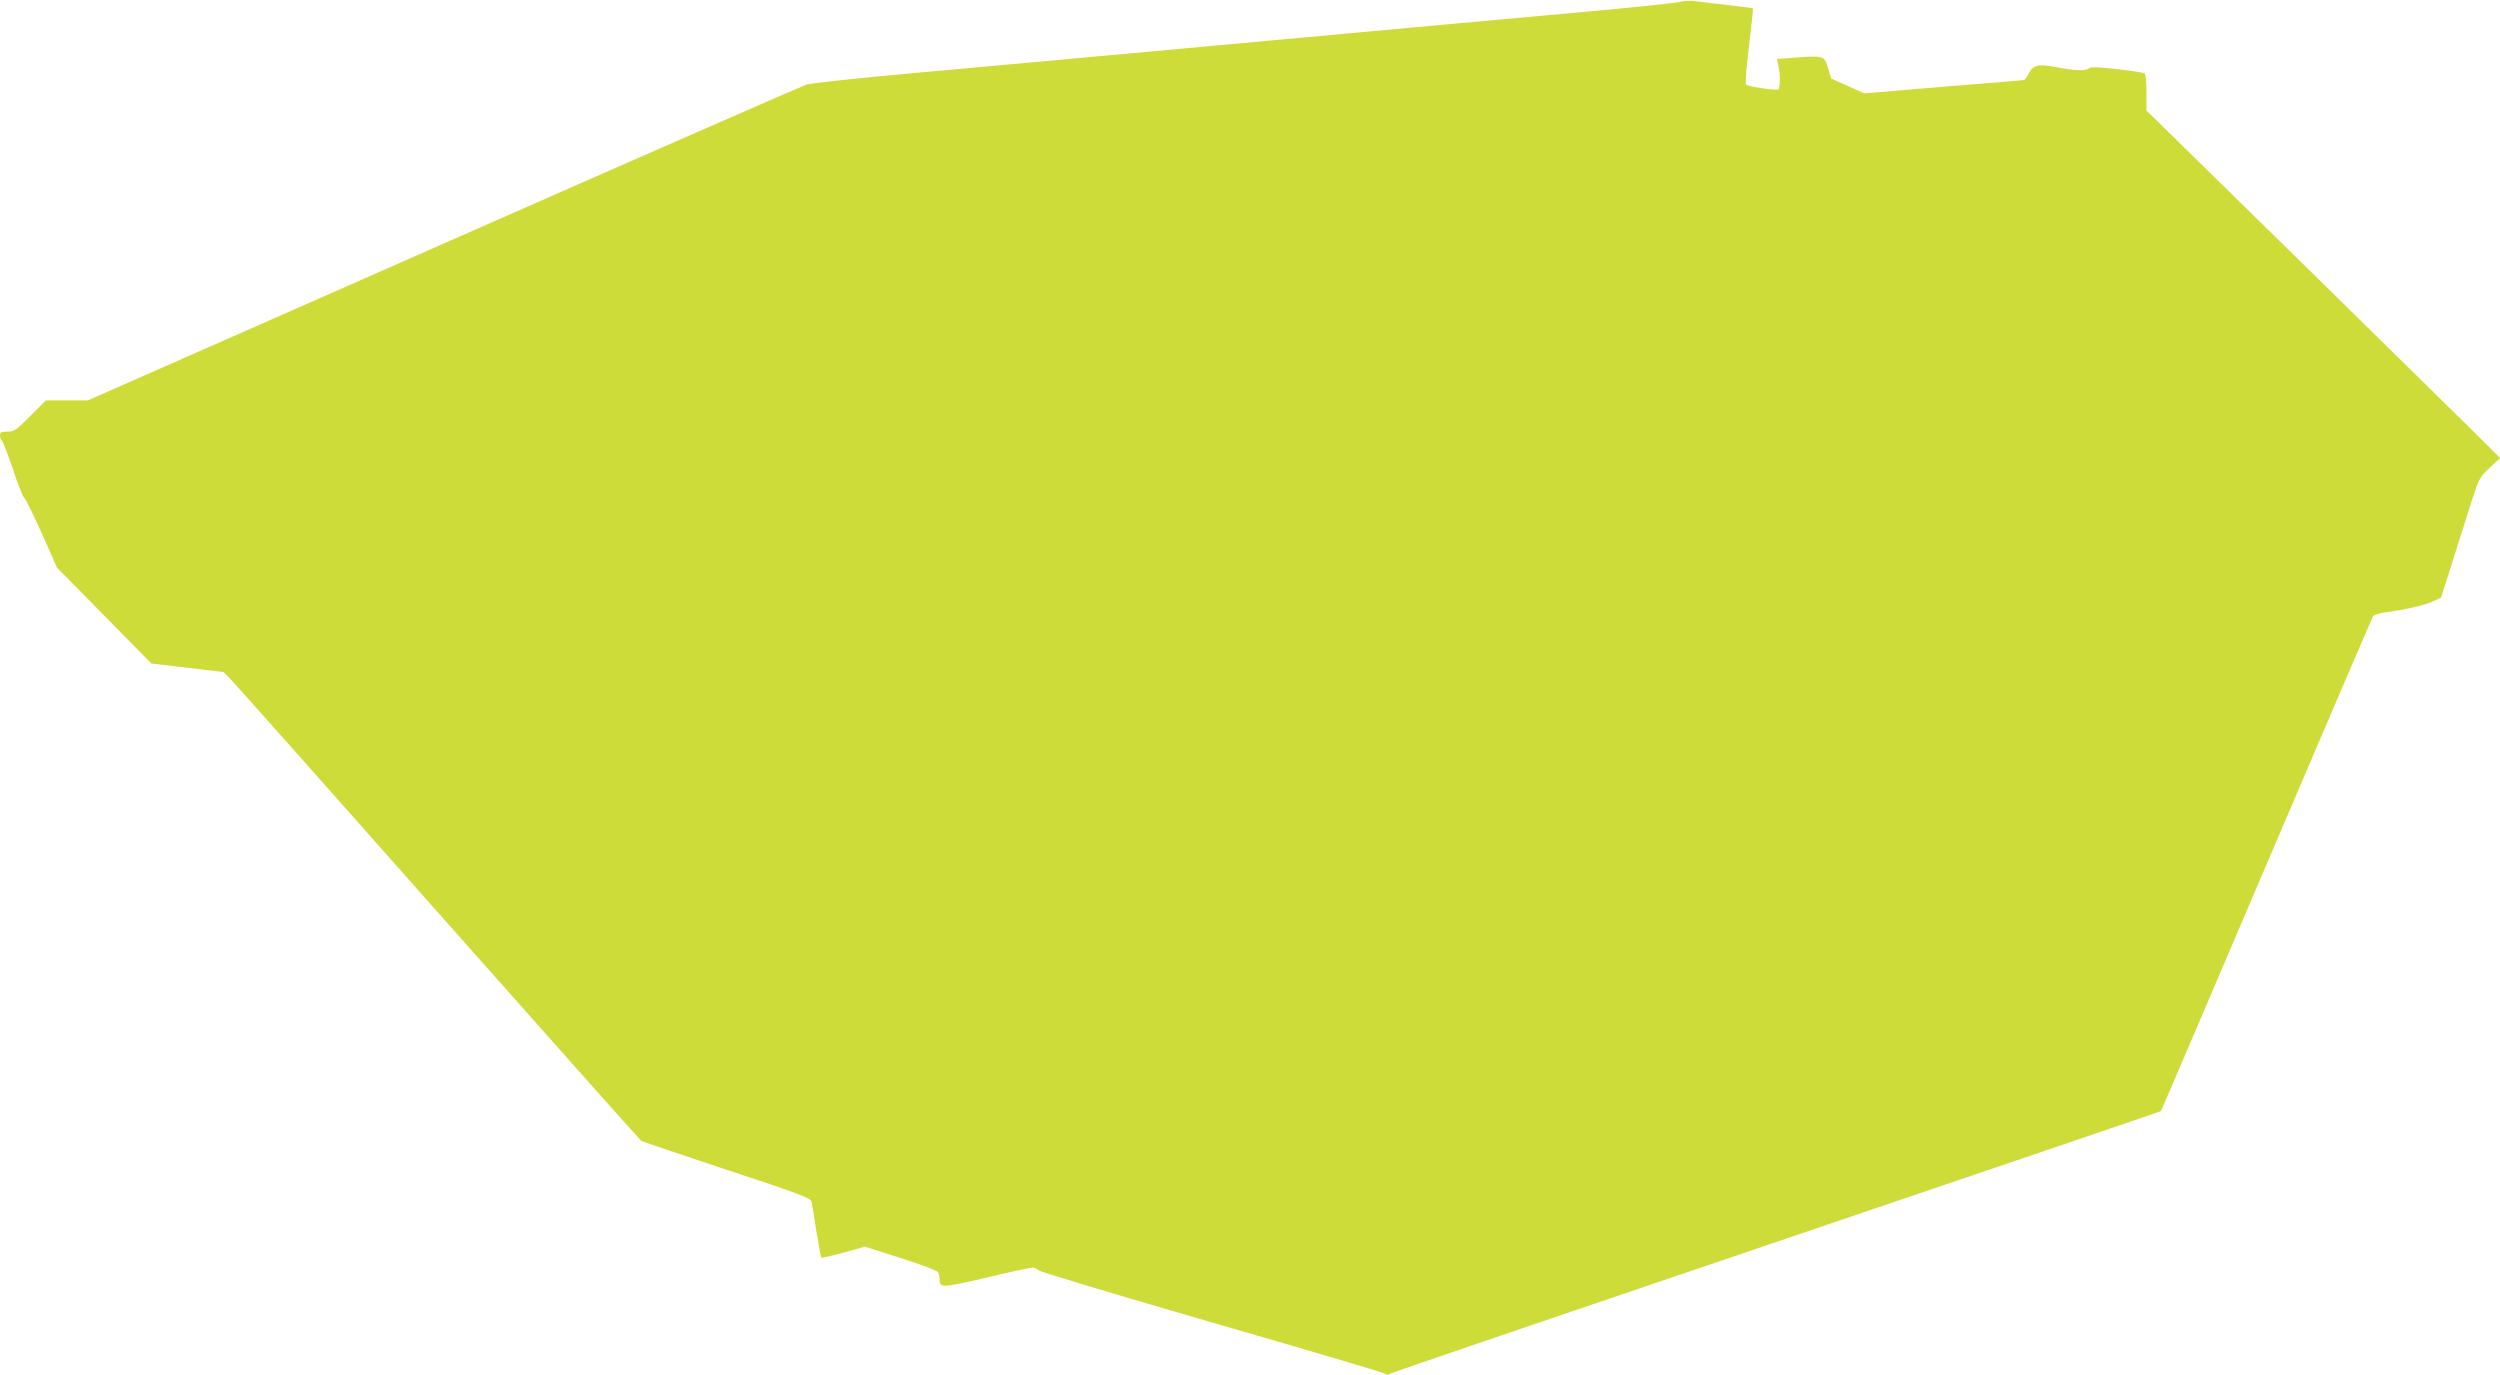
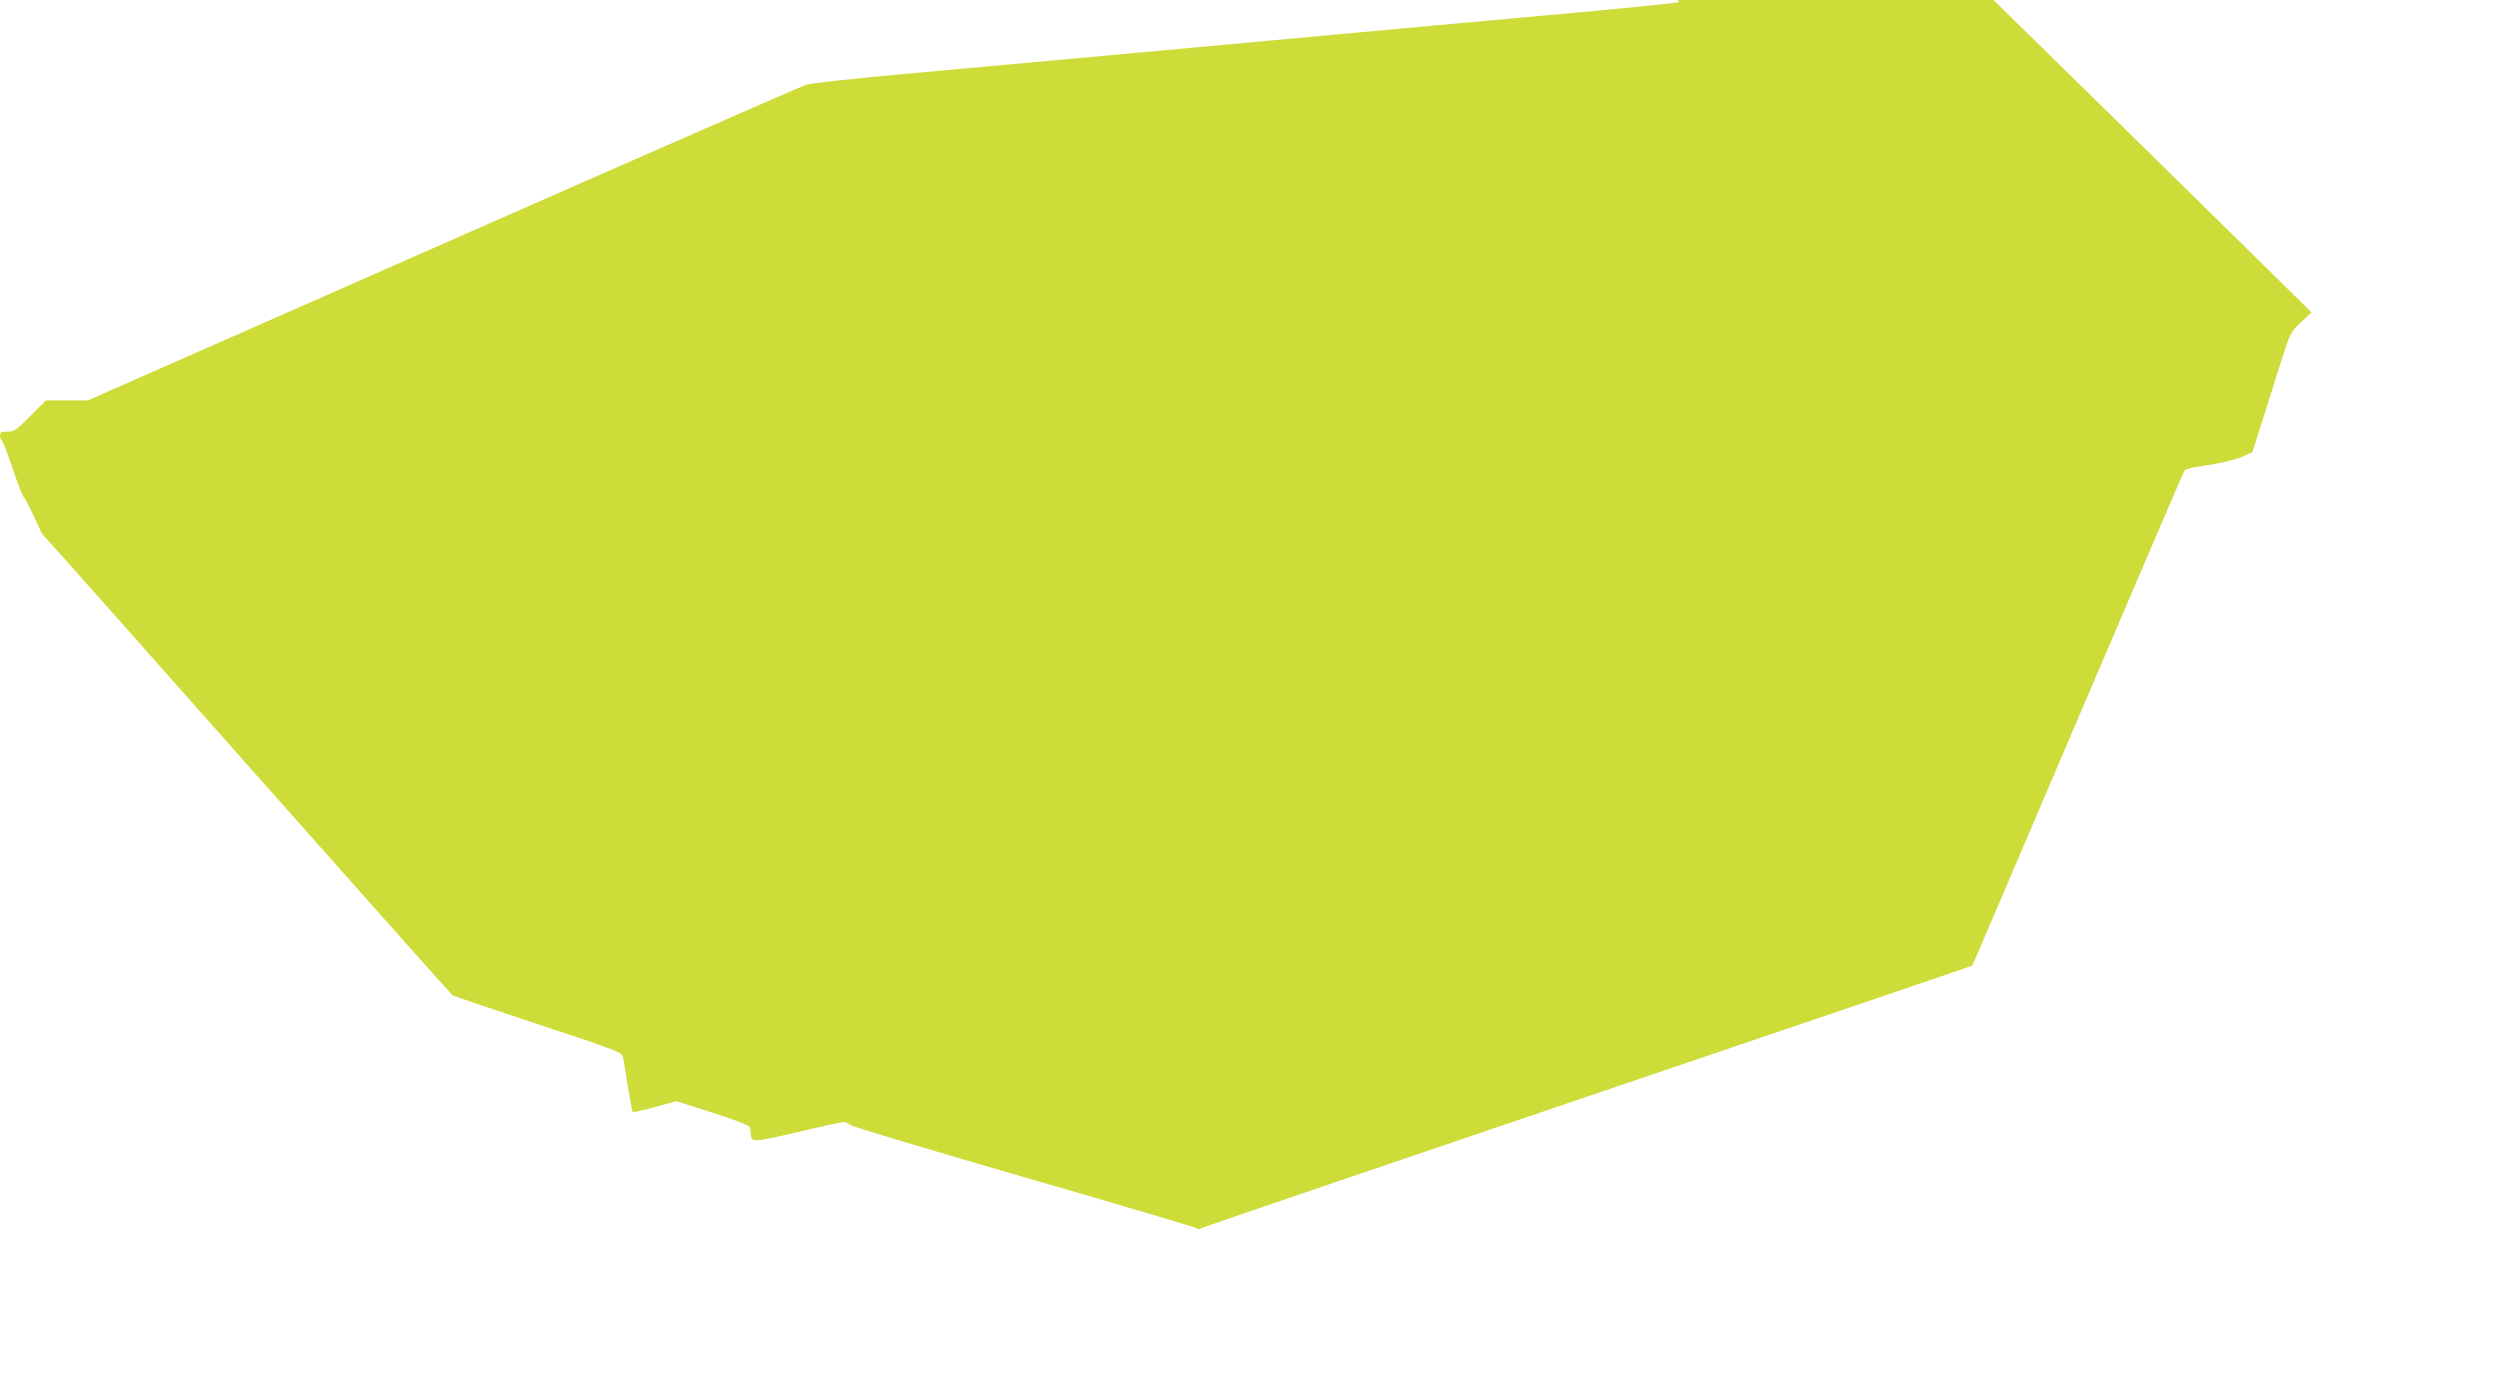
<svg xmlns="http://www.w3.org/2000/svg" version="1.0" width="1280pt" height="704pt" viewBox="0 0 1280 704" preserveAspectRatio="xMidYMid meet">
  <g transform="translate(0,704) scale(0.1,-0.1)" fill="#cddc39" stroke="none">
-     <path d="M8600 7030 c-19 -5 -210 -25 -425 -45 -214 -19 -586 -53 -825 -75 -1327 -122 -2240 -205 -2680 -245 -272 -24 -515 -51 -540 -58 -25 -8 -863 -375 -1863 -816 l-1817 -801 -108 0 -107 0 -80 -80 c-71 -72 -83 -80 -117 -80 -31 0 -38 -4 -38 -19 0 -11 4 -22 9 -26 5 -3 30 -68 56 -144 25 -77 52 -145 60 -151 7 -6 47 -88 90 -183 l76 -172 242 -246 242 -246 185 -22 185 -22 36 -37 c20 -20 499 -559 1064 -1197 566 -638 1033 -1163 1039 -1167 6 -3 203 -70 438 -148 375 -123 429 -144 433 -163 3 -12 14 -80 25 -152 12 -71 23 -131 25 -134 3 -2 54 9 115 26 l109 30 182 -58 c100 -32 186 -64 190 -71 5 -7 9 -22 9 -33 1 -51 5 -51 238 3 121 29 228 52 238 52 9 0 25 -7 34 -15 8 -8 407 -127 885 -266 479 -138 876 -256 883 -261 9 -8 19 -8 35 1 12 6 903 310 1980 675 1076 365 1959 665 1961 667 2 2 245 571 541 1264 296 693 541 1265 546 1271 5 6 30 14 57 18 105 14 199 35 244 55 l46 21 52 163 c28 89 72 227 97 307 45 141 48 146 100 195 l54 50 -193 191 c-219 216 -1260 1238 -1475 1448 l-143 140 0 92 c0 51 -4 96 -10 99 -5 3 -69 13 -141 21 -94 11 -135 12 -142 5 -15 -15 -71 -14 -168 5 -95 18 -119 12 -144 -36 -8 -16 -19 -30 -23 -30 -4 -1 -189 -16 -412 -34 l-405 -34 -85 38 -85 38 -15 53 c-19 64 -22 65 -168 54 l-94 -7 8 -37 c9 -40 9 -109 0 -118 -8 -8 -156 13 -166 24 -5 4 2 94 15 198 12 105 22 191 20 192 -1 2 -96 14 -305 38 -19 2 -51 0 -70 -5z" />
+     <path d="M8600 7030 c-19 -5 -210 -25 -425 -45 -214 -19 -586 -53 -825 -75 -1327 -122 -2240 -205 -2680 -245 -272 -24 -515 -51 -540 -58 -25 -8 -863 -375 -1863 -816 l-1817 -801 -108 0 -107 0 -80 -80 c-71 -72 -83 -80 -117 -80 -31 0 -38 -4 -38 -19 0 -11 4 -22 9 -26 5 -3 30 -68 56 -144 25 -77 52 -145 60 -151 7 -6 47 -88 90 -183 c20 -20 499 -559 1064 -1197 566 -638 1033 -1163 1039 -1167 6 -3 203 -70 438 -148 375 -123 429 -144 433 -163 3 -12 14 -80 25 -152 12 -71 23 -131 25 -134 3 -2 54 9 115 26 l109 30 182 -58 c100 -32 186 -64 190 -71 5 -7 9 -22 9 -33 1 -51 5 -51 238 3 121 29 228 52 238 52 9 0 25 -7 34 -15 8 -8 407 -127 885 -266 479 -138 876 -256 883 -261 9 -8 19 -8 35 1 12 6 903 310 1980 675 1076 365 1959 665 1961 667 2 2 245 571 541 1264 296 693 541 1265 546 1271 5 6 30 14 57 18 105 14 199 35 244 55 l46 21 52 163 c28 89 72 227 97 307 45 141 48 146 100 195 l54 50 -193 191 c-219 216 -1260 1238 -1475 1448 l-143 140 0 92 c0 51 -4 96 -10 99 -5 3 -69 13 -141 21 -94 11 -135 12 -142 5 -15 -15 -71 -14 -168 5 -95 18 -119 12 -144 -36 -8 -16 -19 -30 -23 -30 -4 -1 -189 -16 -412 -34 l-405 -34 -85 38 -85 38 -15 53 c-19 64 -22 65 -168 54 l-94 -7 8 -37 c9 -40 9 -109 0 -118 -8 -8 -156 13 -166 24 -5 4 2 94 15 198 12 105 22 191 20 192 -1 2 -96 14 -305 38 -19 2 -51 0 -70 -5z" />
  </g>
</svg>